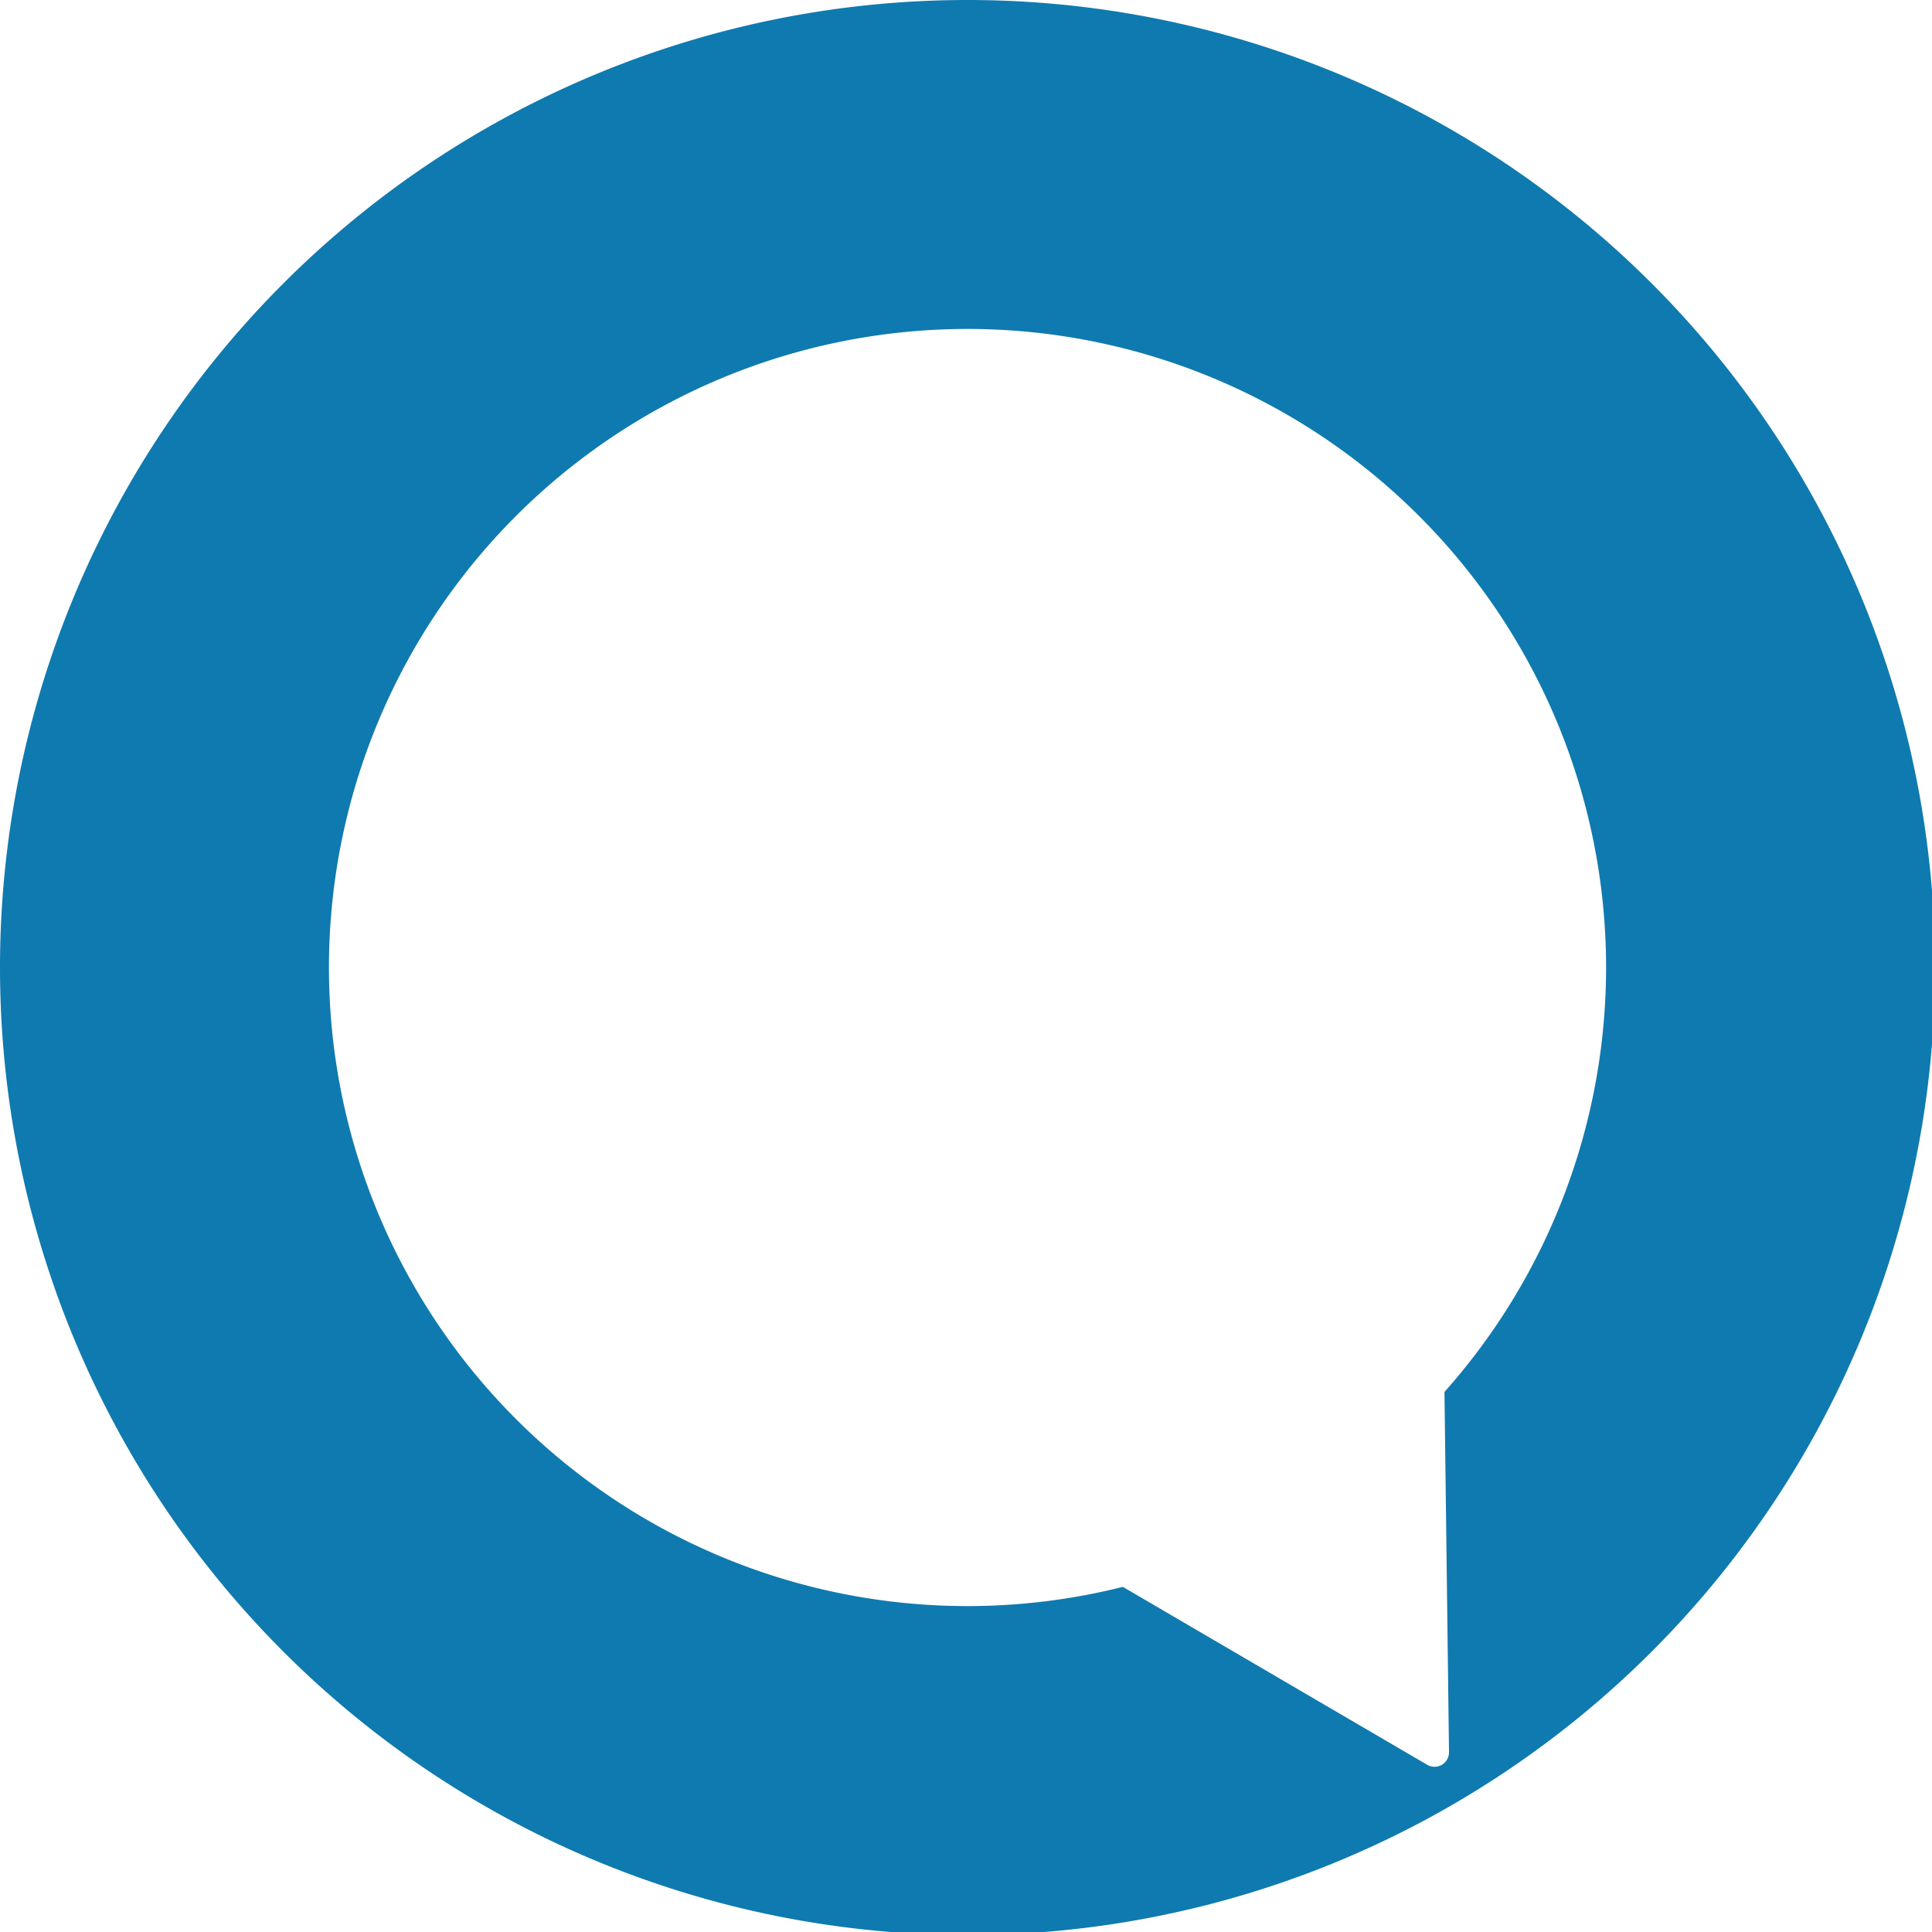
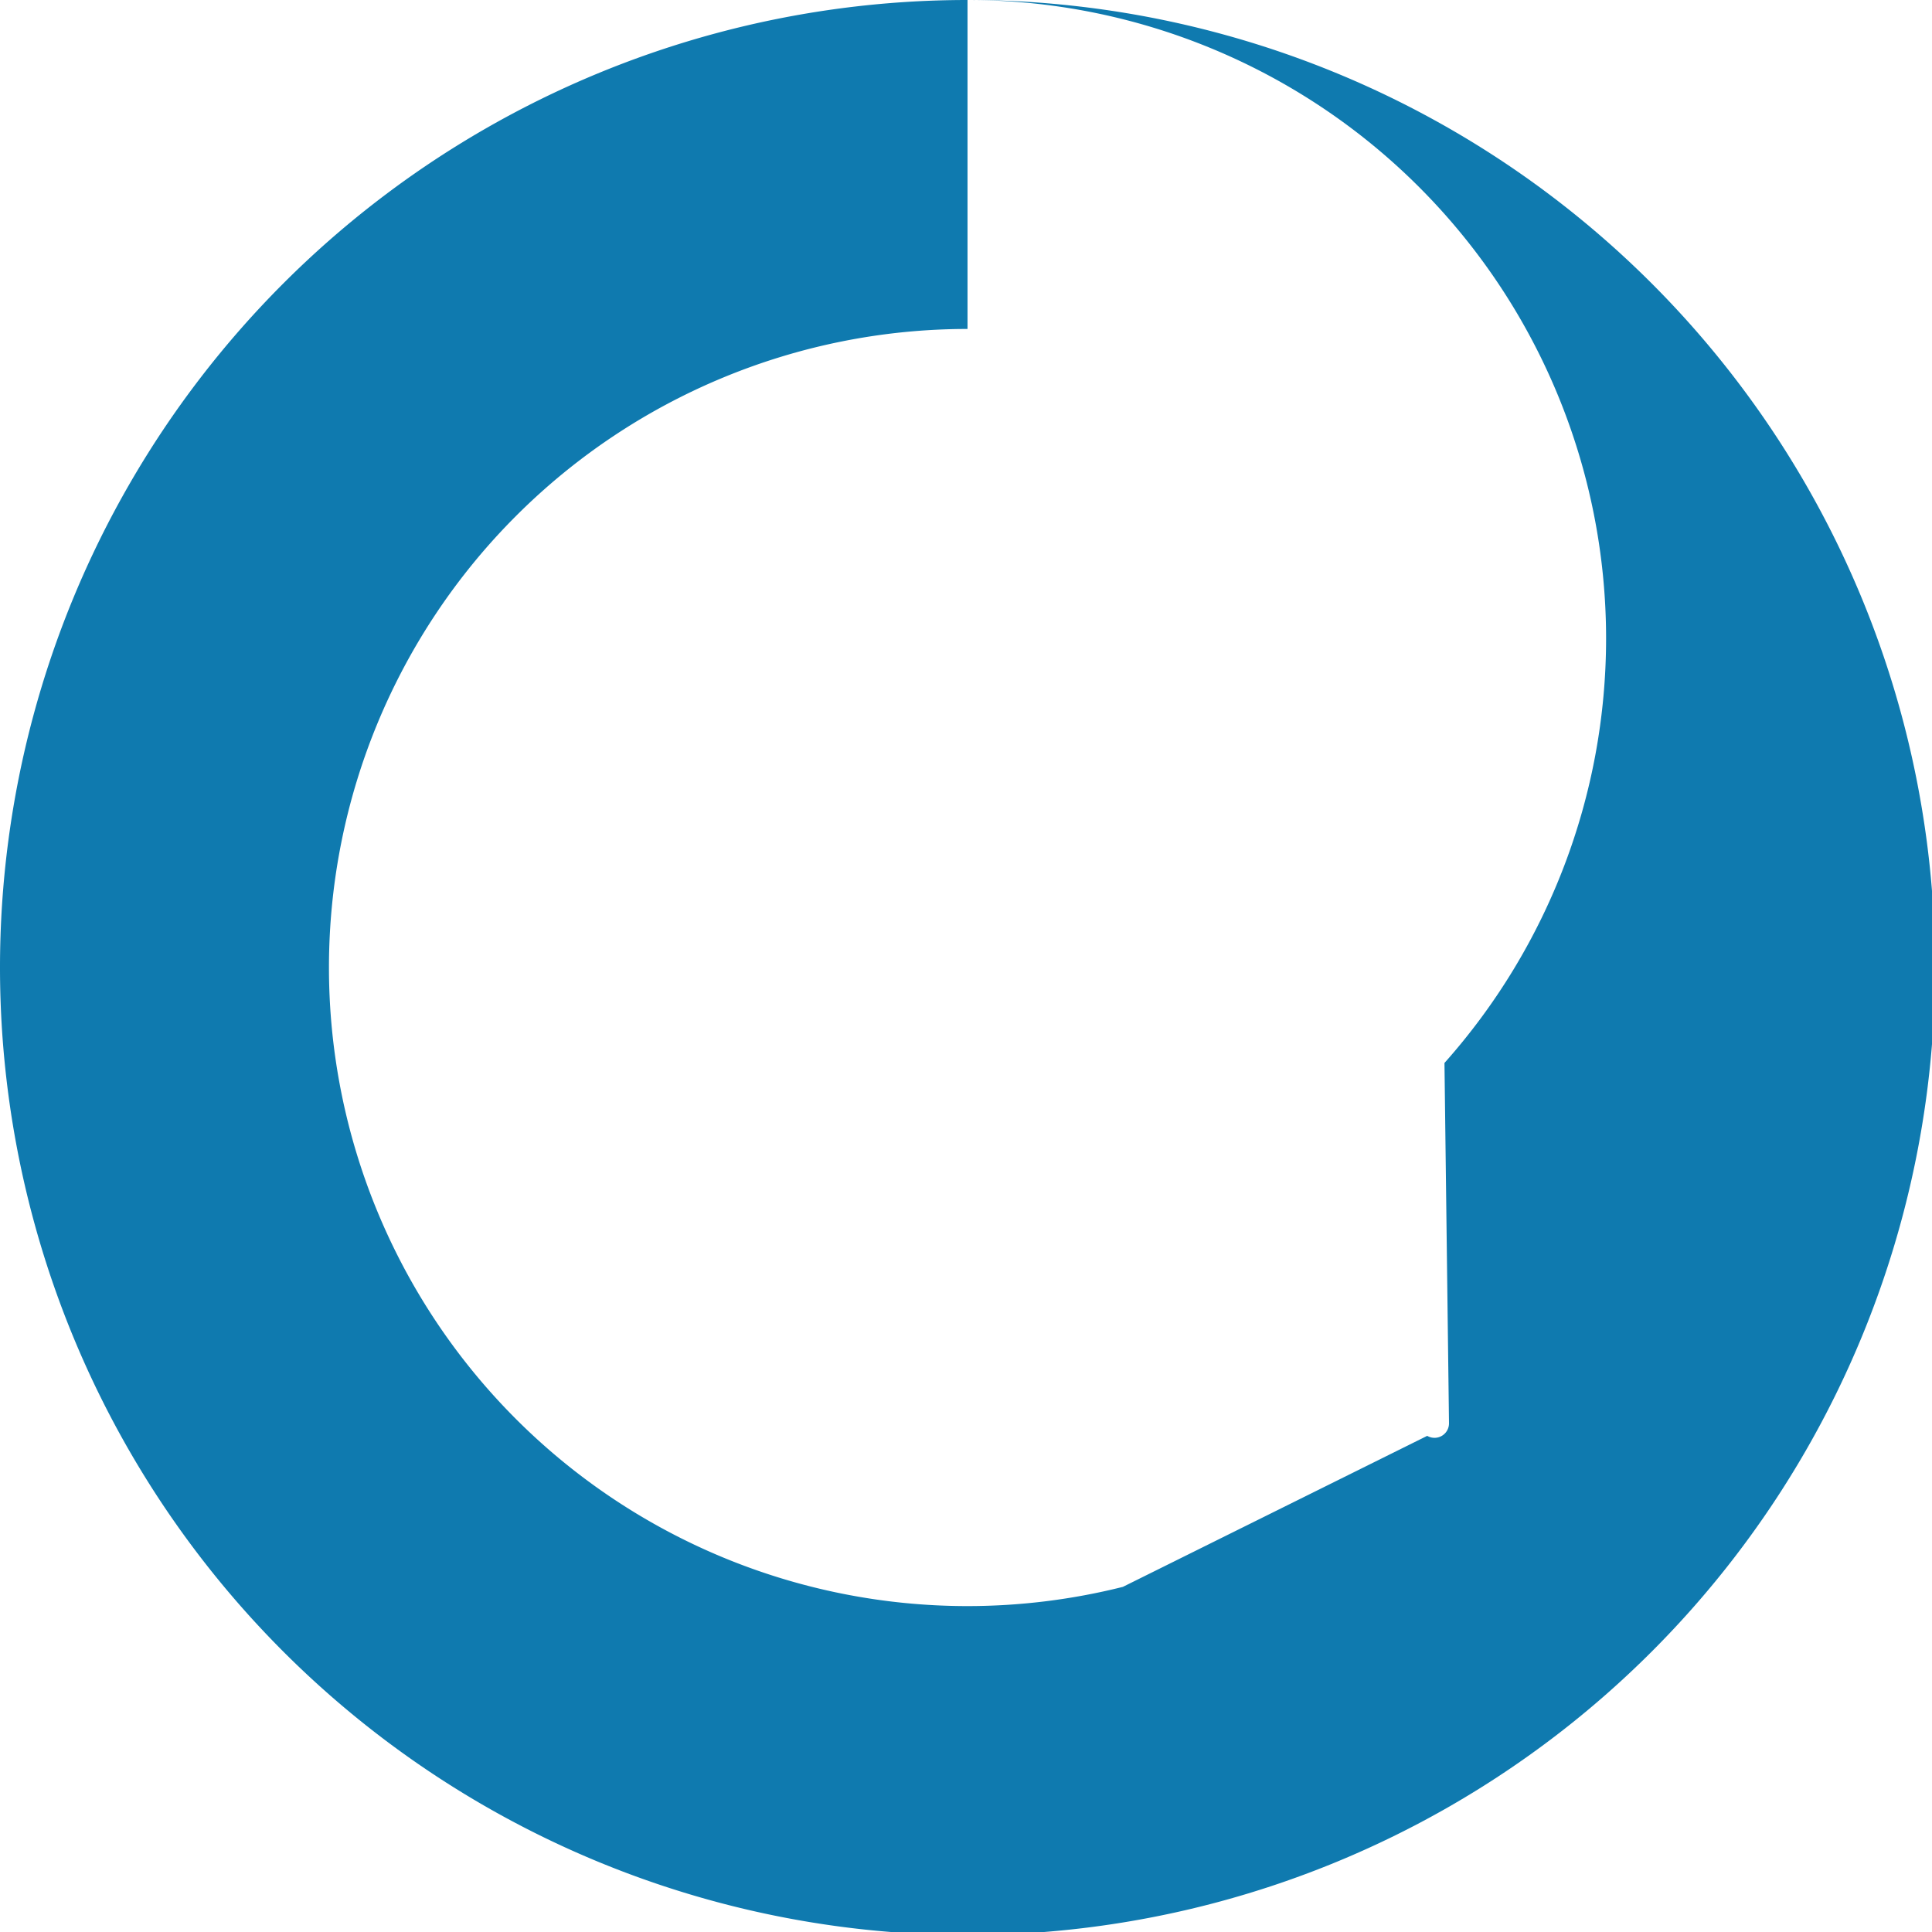
<svg xmlns="http://www.w3.org/2000/svg" xmlns:ns1="http://www.inkscape.org/namespaces/inkscape" xmlns:ns2="http://sodipodi.sourceforge.net/DTD/sodipodi-0.dtd" width="1000mm" height="1000mm" viewBox="0 0 1000 1000" version="1.1" id="svg5" ns1:version="1.1.2 (b8e25be8, 2022-02-05)" ns2:docname="logo.svg">
  <ns2:namedview id="namedview7" pagecolor="#ffffff" bordercolor="#666666" borderopacity="1.0" ns1:pageshadow="2" ns1:pageopacity="0.0" ns1:pagecheckerboard="true" ns1:document-units="mm" showgrid="false" width="500mm" ns1:zoom="0.13338729" ns1:cx="2320.311" ns1:cy="2402.7777" ns1:window-width="1858" ns1:window-height="1027" ns1:window-x="62" ns1:window-y="25" ns1:window-maximized="1" ns1:current-layer="layer1" />
  <defs id="defs2">
    <ns1:path-effect effect="fillet_chamfer" id="path-effect1938" is_visible="true" lpeversion="1" satellites_param="F,0,0,1,0,13.229,0,1 @ F,0,0,1,0,13.229,0,1 @ F,0,0,1,0,13.229,0,1" unit="px" method="auto" mode="F" radius="50" chamfer_steps="1" flexible="false" use_knot_distance="true" apply_no_radius="true" apply_with_radius="true" only_selected="false" hide_knots="false" />
    <ns1:path-effect effect="fillet_chamfer" id="path-effect1938-7" is_visible="true" lpeversion="1" satellites_param="F,0,0,1,0,13.229,0,1 @ F,0,0,1,0,13.229,0,1 @ F,0,0,1,0,13.229,0,1" unit="px" method="auto" mode="F" radius="50" chamfer_steps="1" flexible="false" use_knot_distance="true" apply_no_radius="true" apply_with_radius="true" only_selected="false" hide_knots="false" />
  </defs>
  <g ns1:label="blue circle" ns1:groupmode="layer" id="layer1">
-     <path id="path31" style="fill:#0f7aaf;fill-opacity:1;fill-rule:evenodd;stroke-width:1.366" d="M 1889.764,0 A 1889.764,1889.764 0 0 0 0,1889.764 1889.764,1889.764 0 0 0 1889.764,3779.527 1889.764,1889.764 0 0 0 3779.527,1889.764 1889.764,1889.764 0 0 0 1889.764,0 Z m 0,642.52 a 1247.244,1247.244 0 0 1 1247.244,1247.244 1247.244,1247.244 0 0 1 -315.67,828.941 l 8.85,703.557 a 28.27,28.27 0 0 1 -42.535,24.76 L 2193.176,3099.482 A 1247.244,1247.244 0 0 1 1889.764,3137.008 1247.244,1247.244 0 0 1 642.52,1889.764 1247.244,1247.244 0 0 1 1889.764,642.52 Z" transform="scale(0.265)" />
+     <path id="path31" style="fill:#0f7aaf;fill-opacity:1;fill-rule:evenodd;stroke-width:1.366" d="M 1889.764,0 A 1889.764,1889.764 0 0 0 0,1889.764 1889.764,1889.764 0 0 0 1889.764,3779.527 1889.764,1889.764 0 0 0 3779.527,1889.764 1889.764,1889.764 0 0 0 1889.764,0 Z a 1247.244,1247.244 0 0 1 1247.244,1247.244 1247.244,1247.244 0 0 1 -315.67,828.941 l 8.85,703.557 a 28.27,28.27 0 0 1 -42.535,24.76 L 2193.176,3099.482 A 1247.244,1247.244 0 0 1 1889.764,3137.008 1247.244,1247.244 0 0 1 642.52,1889.764 1247.244,1247.244 0 0 1 1889.764,642.52 Z" transform="scale(0.265)" />
  </g>
</svg>